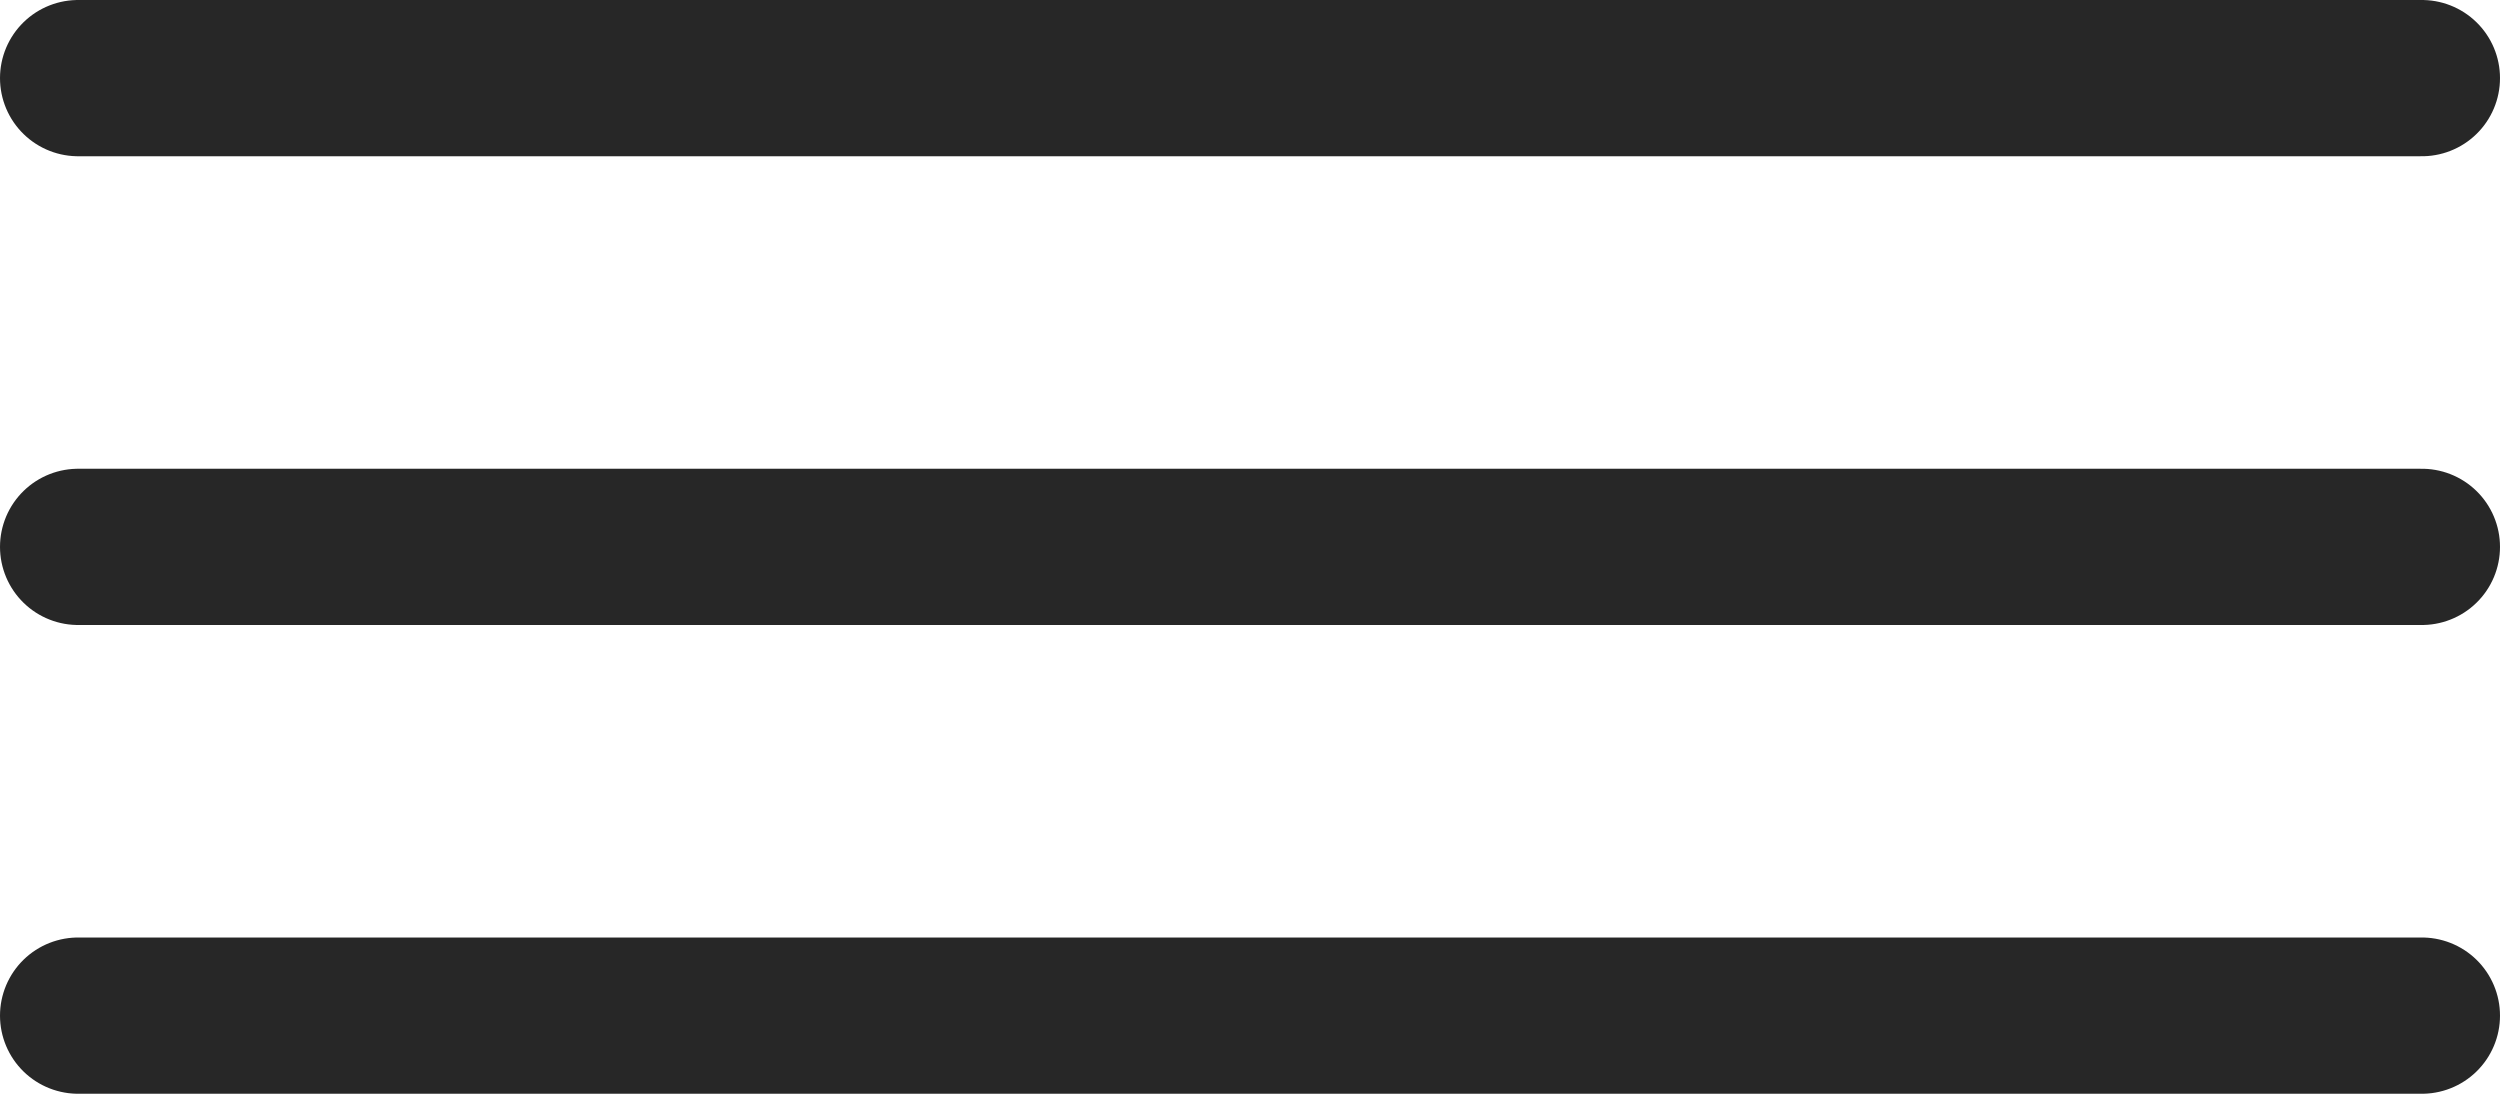
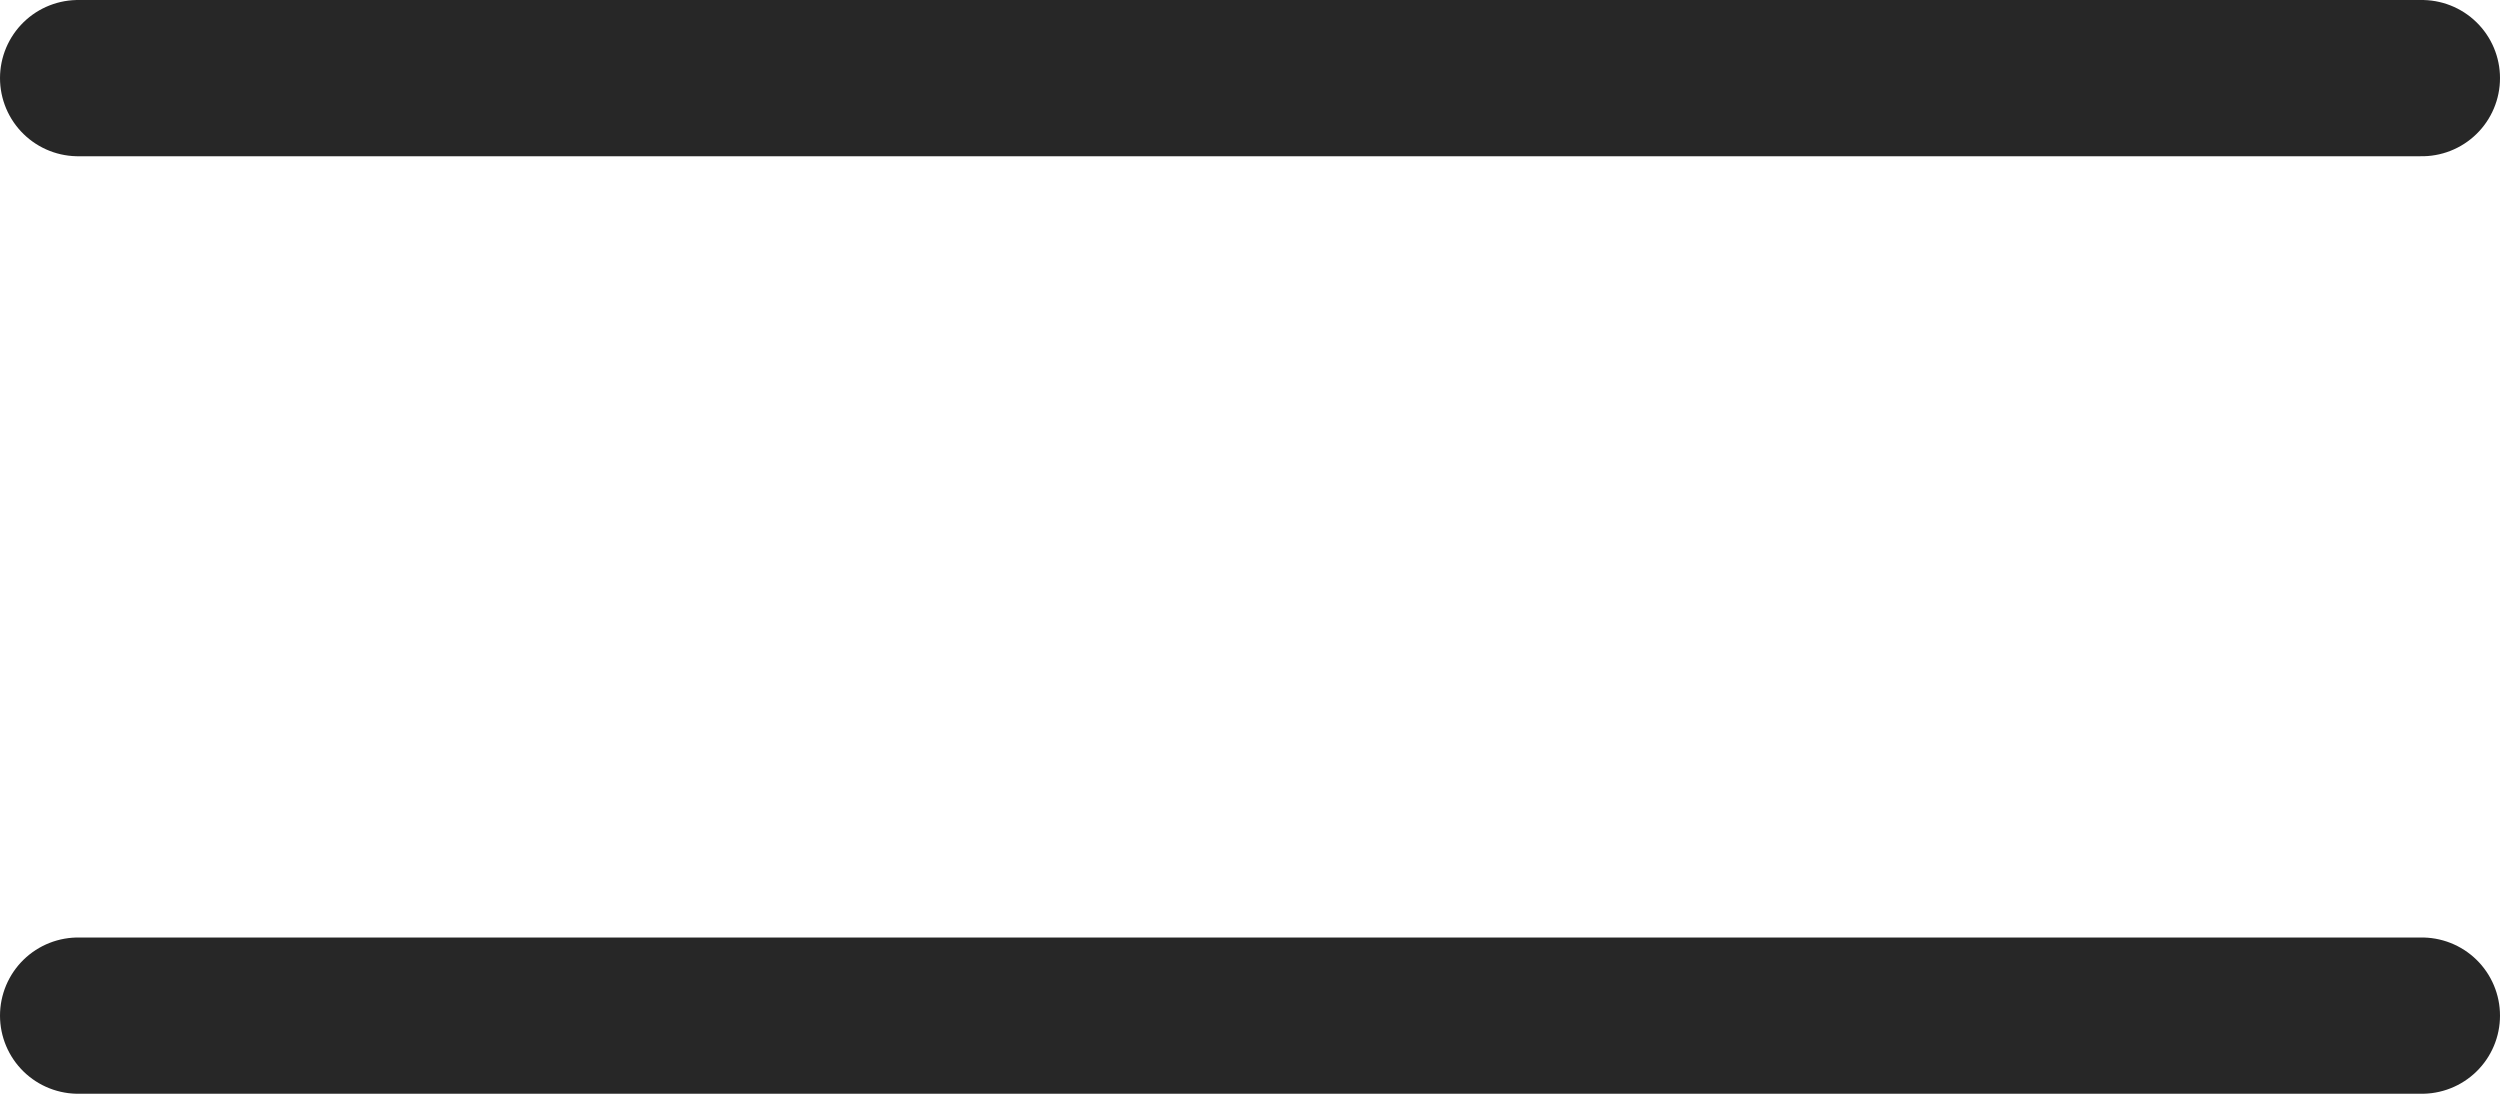
<svg xmlns="http://www.w3.org/2000/svg" width="32" height="14" viewBox="0 0 32 14" fill="none">
  <path d="M1 1H31" stroke="#272727" stroke-width="2" stroke-linecap="round" />
-   <path d="M1 7H31" stroke="#272727" stroke-width="2" stroke-linecap="round" />
  <path d="M1 13H31" stroke="#272727" stroke-width="2" stroke-linecap="round" />
</svg>